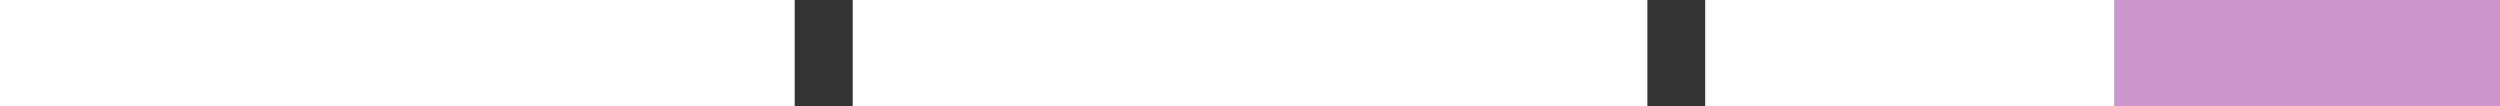
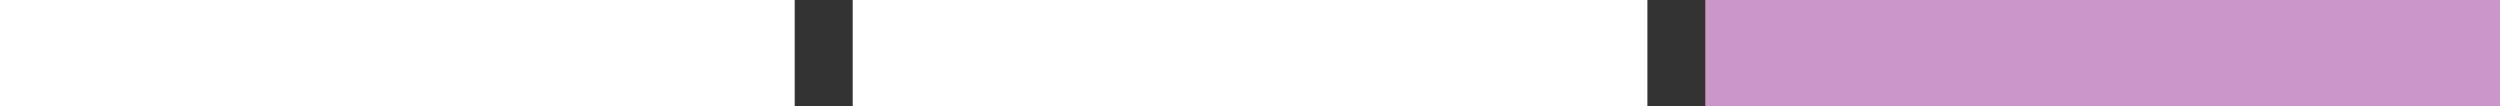
<svg xmlns="http://www.w3.org/2000/svg" id="Ebene_1" version="1.1" viewBox="0 0 240 10.18">
  <rect x="0" y="0" width="240" height="10.18" fill="#333333" stroke="none" />
  <defs>
    <style>
      .st0 {
        fill: #cb97cb;
      }

      .st1 {
        fill: #fff;
      }
    </style>
  </defs>
  <rect class="st1" width="76.29" height="10.18" />
  <rect class="st1" x="81.86" width="76.29" height="10.18" />
  <rect class="st0" x="163.71" width="76.29" height="10.18" />
-   <rect class="st1" x="163.71" width="39.25" height="10.18" />
</svg>